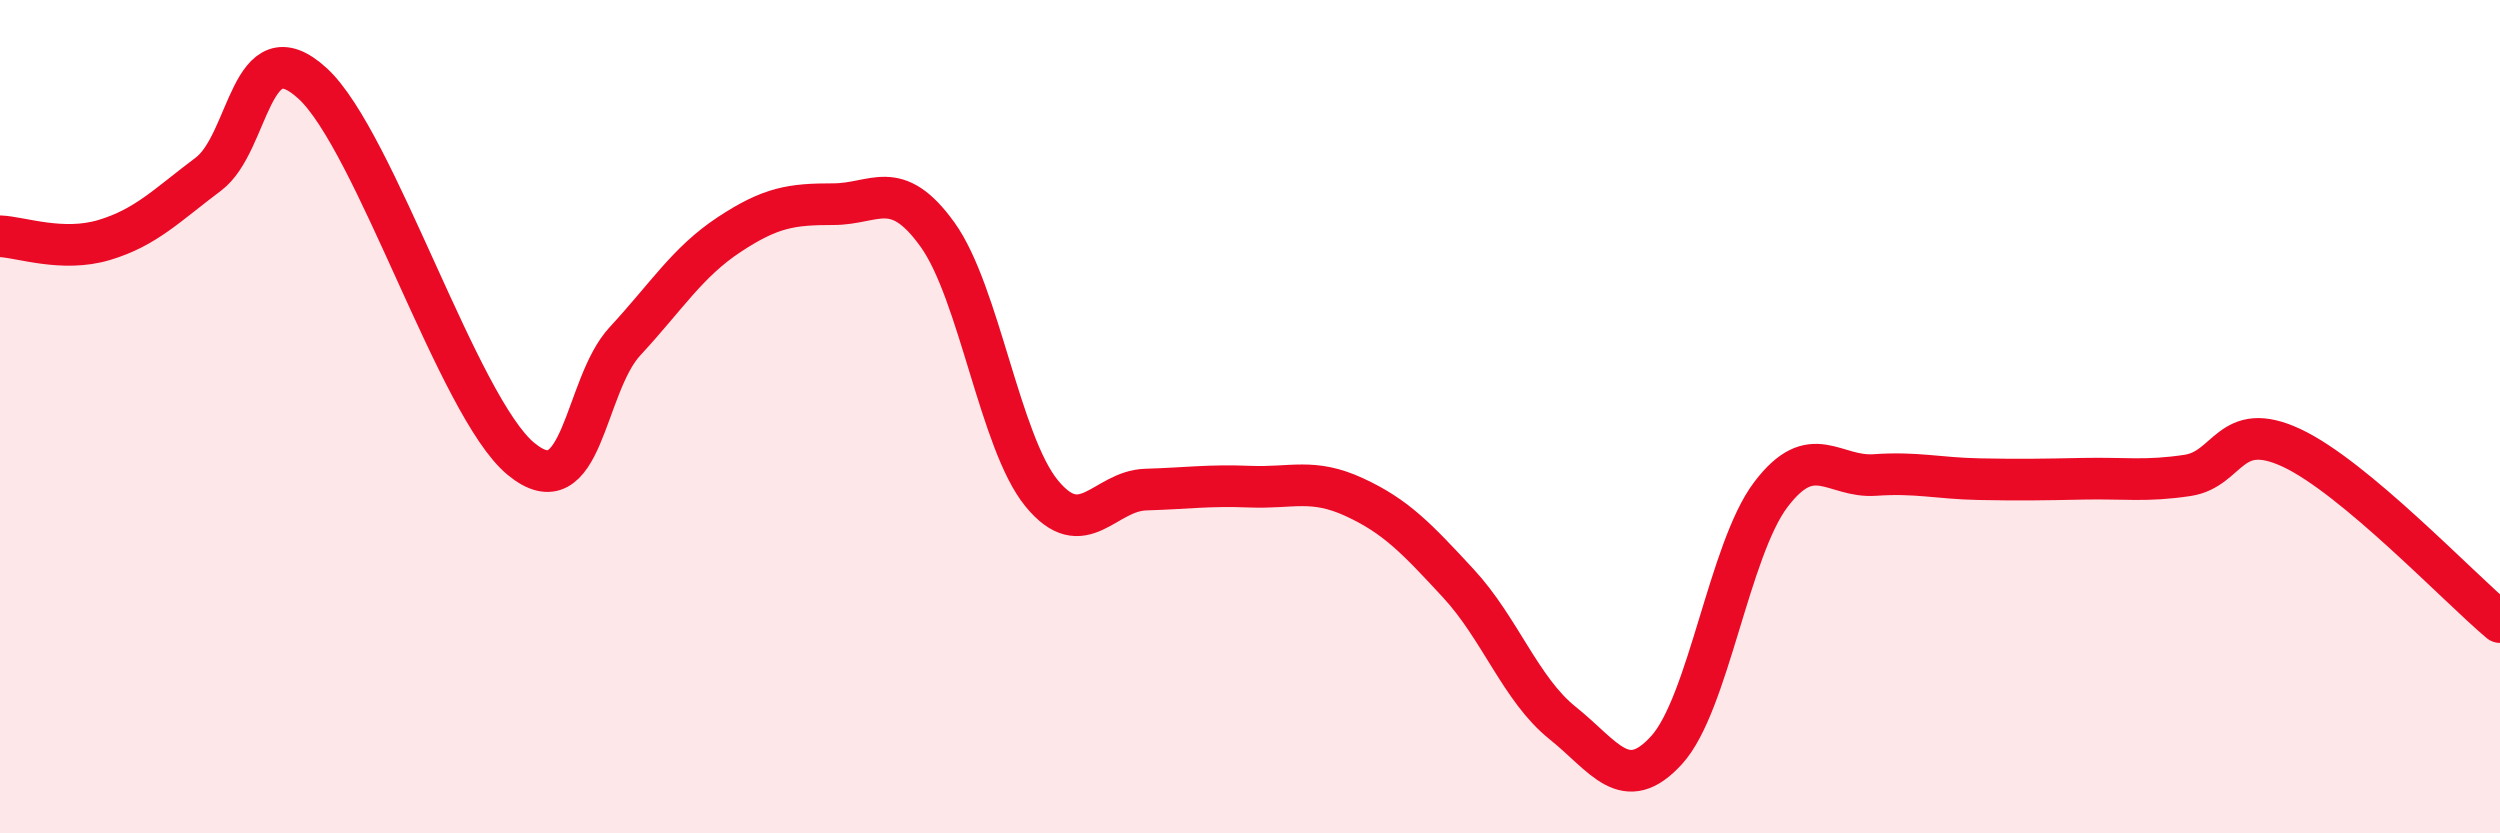
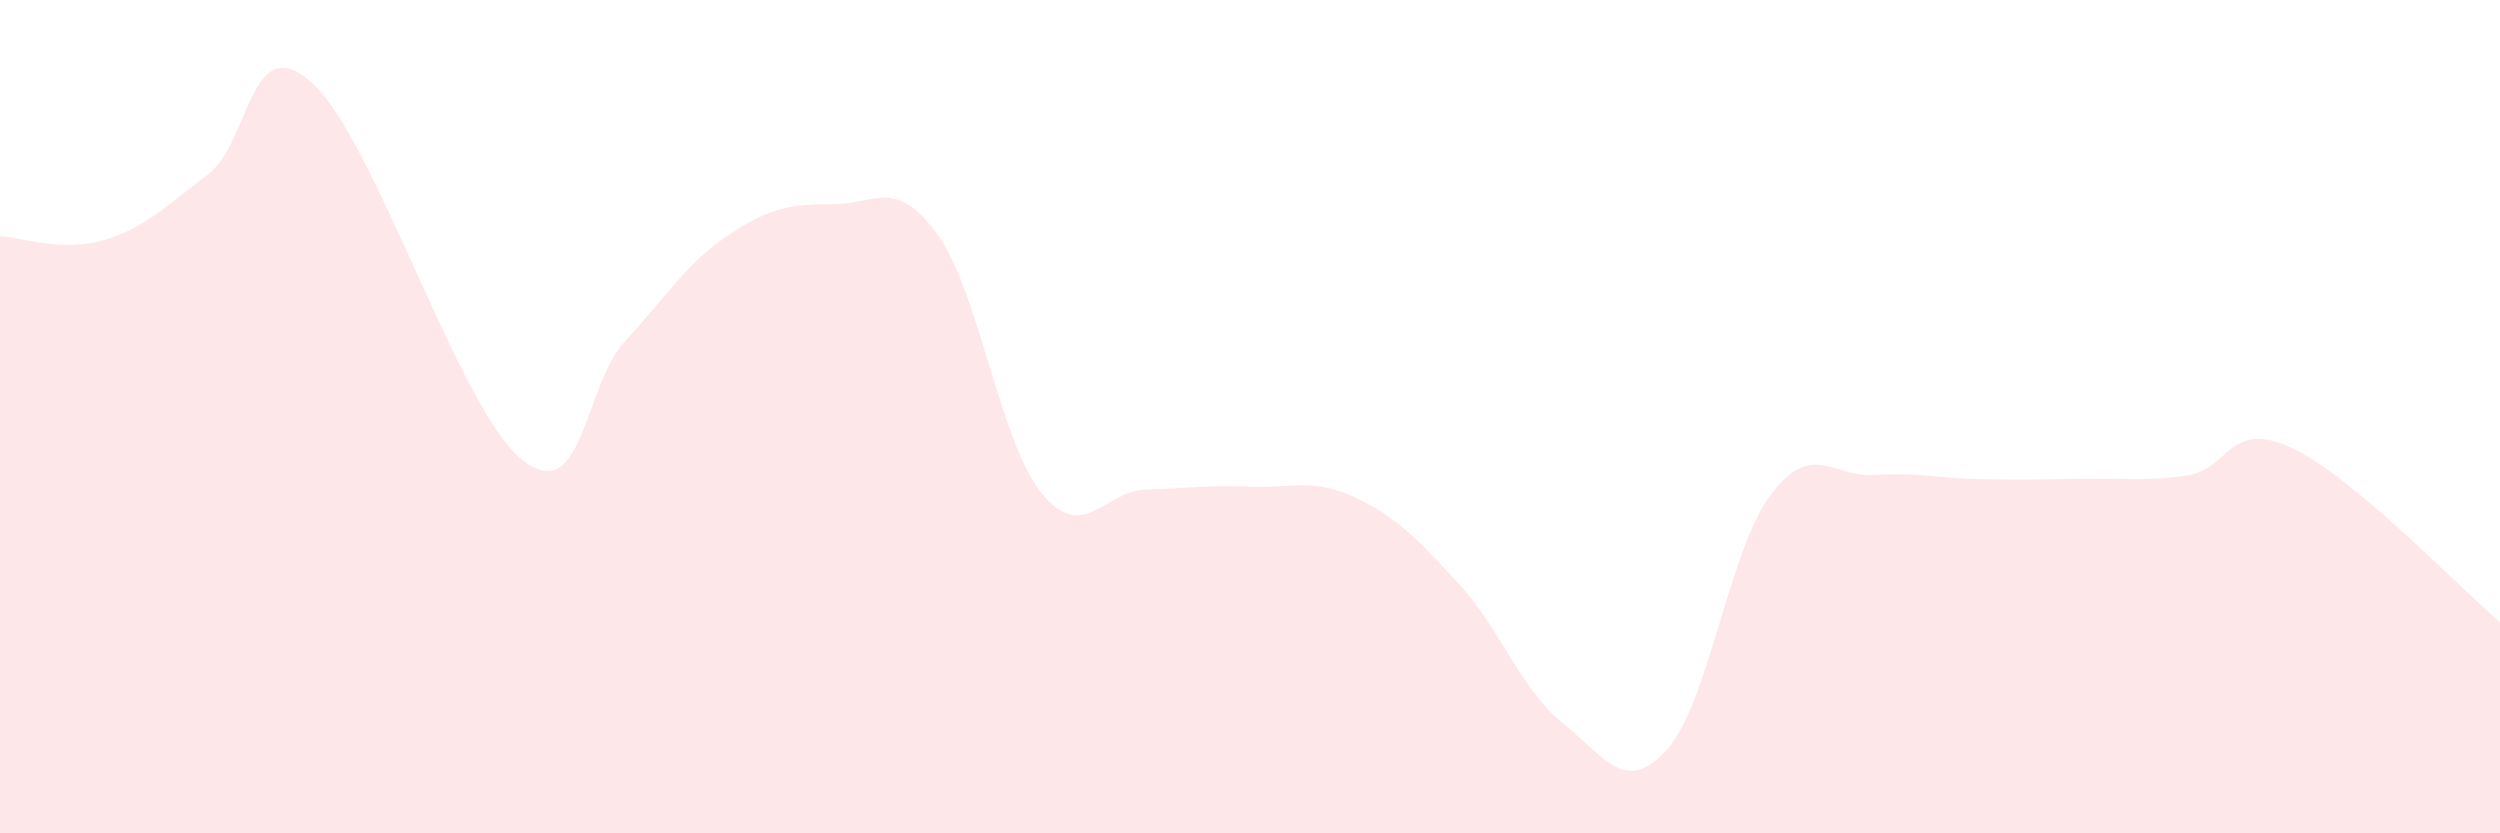
<svg xmlns="http://www.w3.org/2000/svg" width="60" height="20" viewBox="0 0 60 20">
  <path d="M 0,5.67 C 0.5,5.69 1.5,6.06 2.5,5.76 C 3.5,5.46 4,4.93 5,4.18 C 6,3.43 6,0.63 7.5,2 C 9,3.37 11,9.77 12.5,11.01 C 14,12.25 14,9.27 15,8.19 C 16,7.11 16.5,6.29 17.5,5.63 C 18.5,4.97 19,4.9 20,4.9 C 21,4.9 21.5,4.24 22.5,5.63 C 23.5,7.02 24,10.62 25,11.84 C 26,13.06 26.5,11.78 27.5,11.75 C 28.5,11.72 29,11.64 30,11.68 C 31,11.72 31.5,11.47 32.5,11.93 C 33.5,12.39 34,12.92 35,14 C 36,15.08 36.5,16.55 37.5,17.35 C 38.5,18.15 39,19.1 40,18 C 41,16.9 41.5,13.19 42.5,11.87 C 43.5,10.55 44,11.47 45,11.4 C 46,11.33 46.5,11.48 47.5,11.5 C 48.5,11.52 49,11.51 50,11.49 C 51,11.47 51.5,11.56 52.5,11.41 C 53.5,11.26 53.5,10.05 55,10.75 C 56.5,11.45 59,14.09 60,14.93L60 20L0 20Z" fill="#EB0A25" opacity="0.1" stroke-linecap="round" stroke-linejoin="round" />
-   <path d="M 0,5.67 C 0.5,5.69 1.5,6.06 2.5,5.76 C 3.5,5.46 4,4.93 5,4.18 C 6,3.43 6,0.63 7.5,2 C 9,3.37 11,9.77 12.5,11.01 C 14,12.25 14,9.27 15,8.19 C 16,7.11 16.5,6.29 17.5,5.63 C 18.5,4.97 19,4.9 20,4.9 C 21,4.9 21.5,4.24 22.5,5.63 C 23.5,7.02 24,10.62 25,11.84 C 26,13.06 26.5,11.78 27.5,11.75 C 28.5,11.72 29,11.64 30,11.68 C 31,11.72 31.5,11.47 32.5,11.93 C 33.5,12.39 34,12.92 35,14 C 36,15.08 36.5,16.55 37.5,17.35 C 38.5,18.15 39,19.1 40,18 C 41,16.9 41.5,13.19 42.5,11.87 C 43.5,10.55 44,11.47 45,11.4 C 46,11.33 46.5,11.48 47.5,11.5 C 48.5,11.52 49,11.51 50,11.49 C 51,11.47 51.5,11.56 52.5,11.41 C 53.5,11.26 53.5,10.05 55,10.75 C 56.5,11.45 59,14.09 60,14.93" stroke="#EB0A25" stroke-width="1" fill="none" stroke-linecap="round" stroke-linejoin="round" />
</svg>